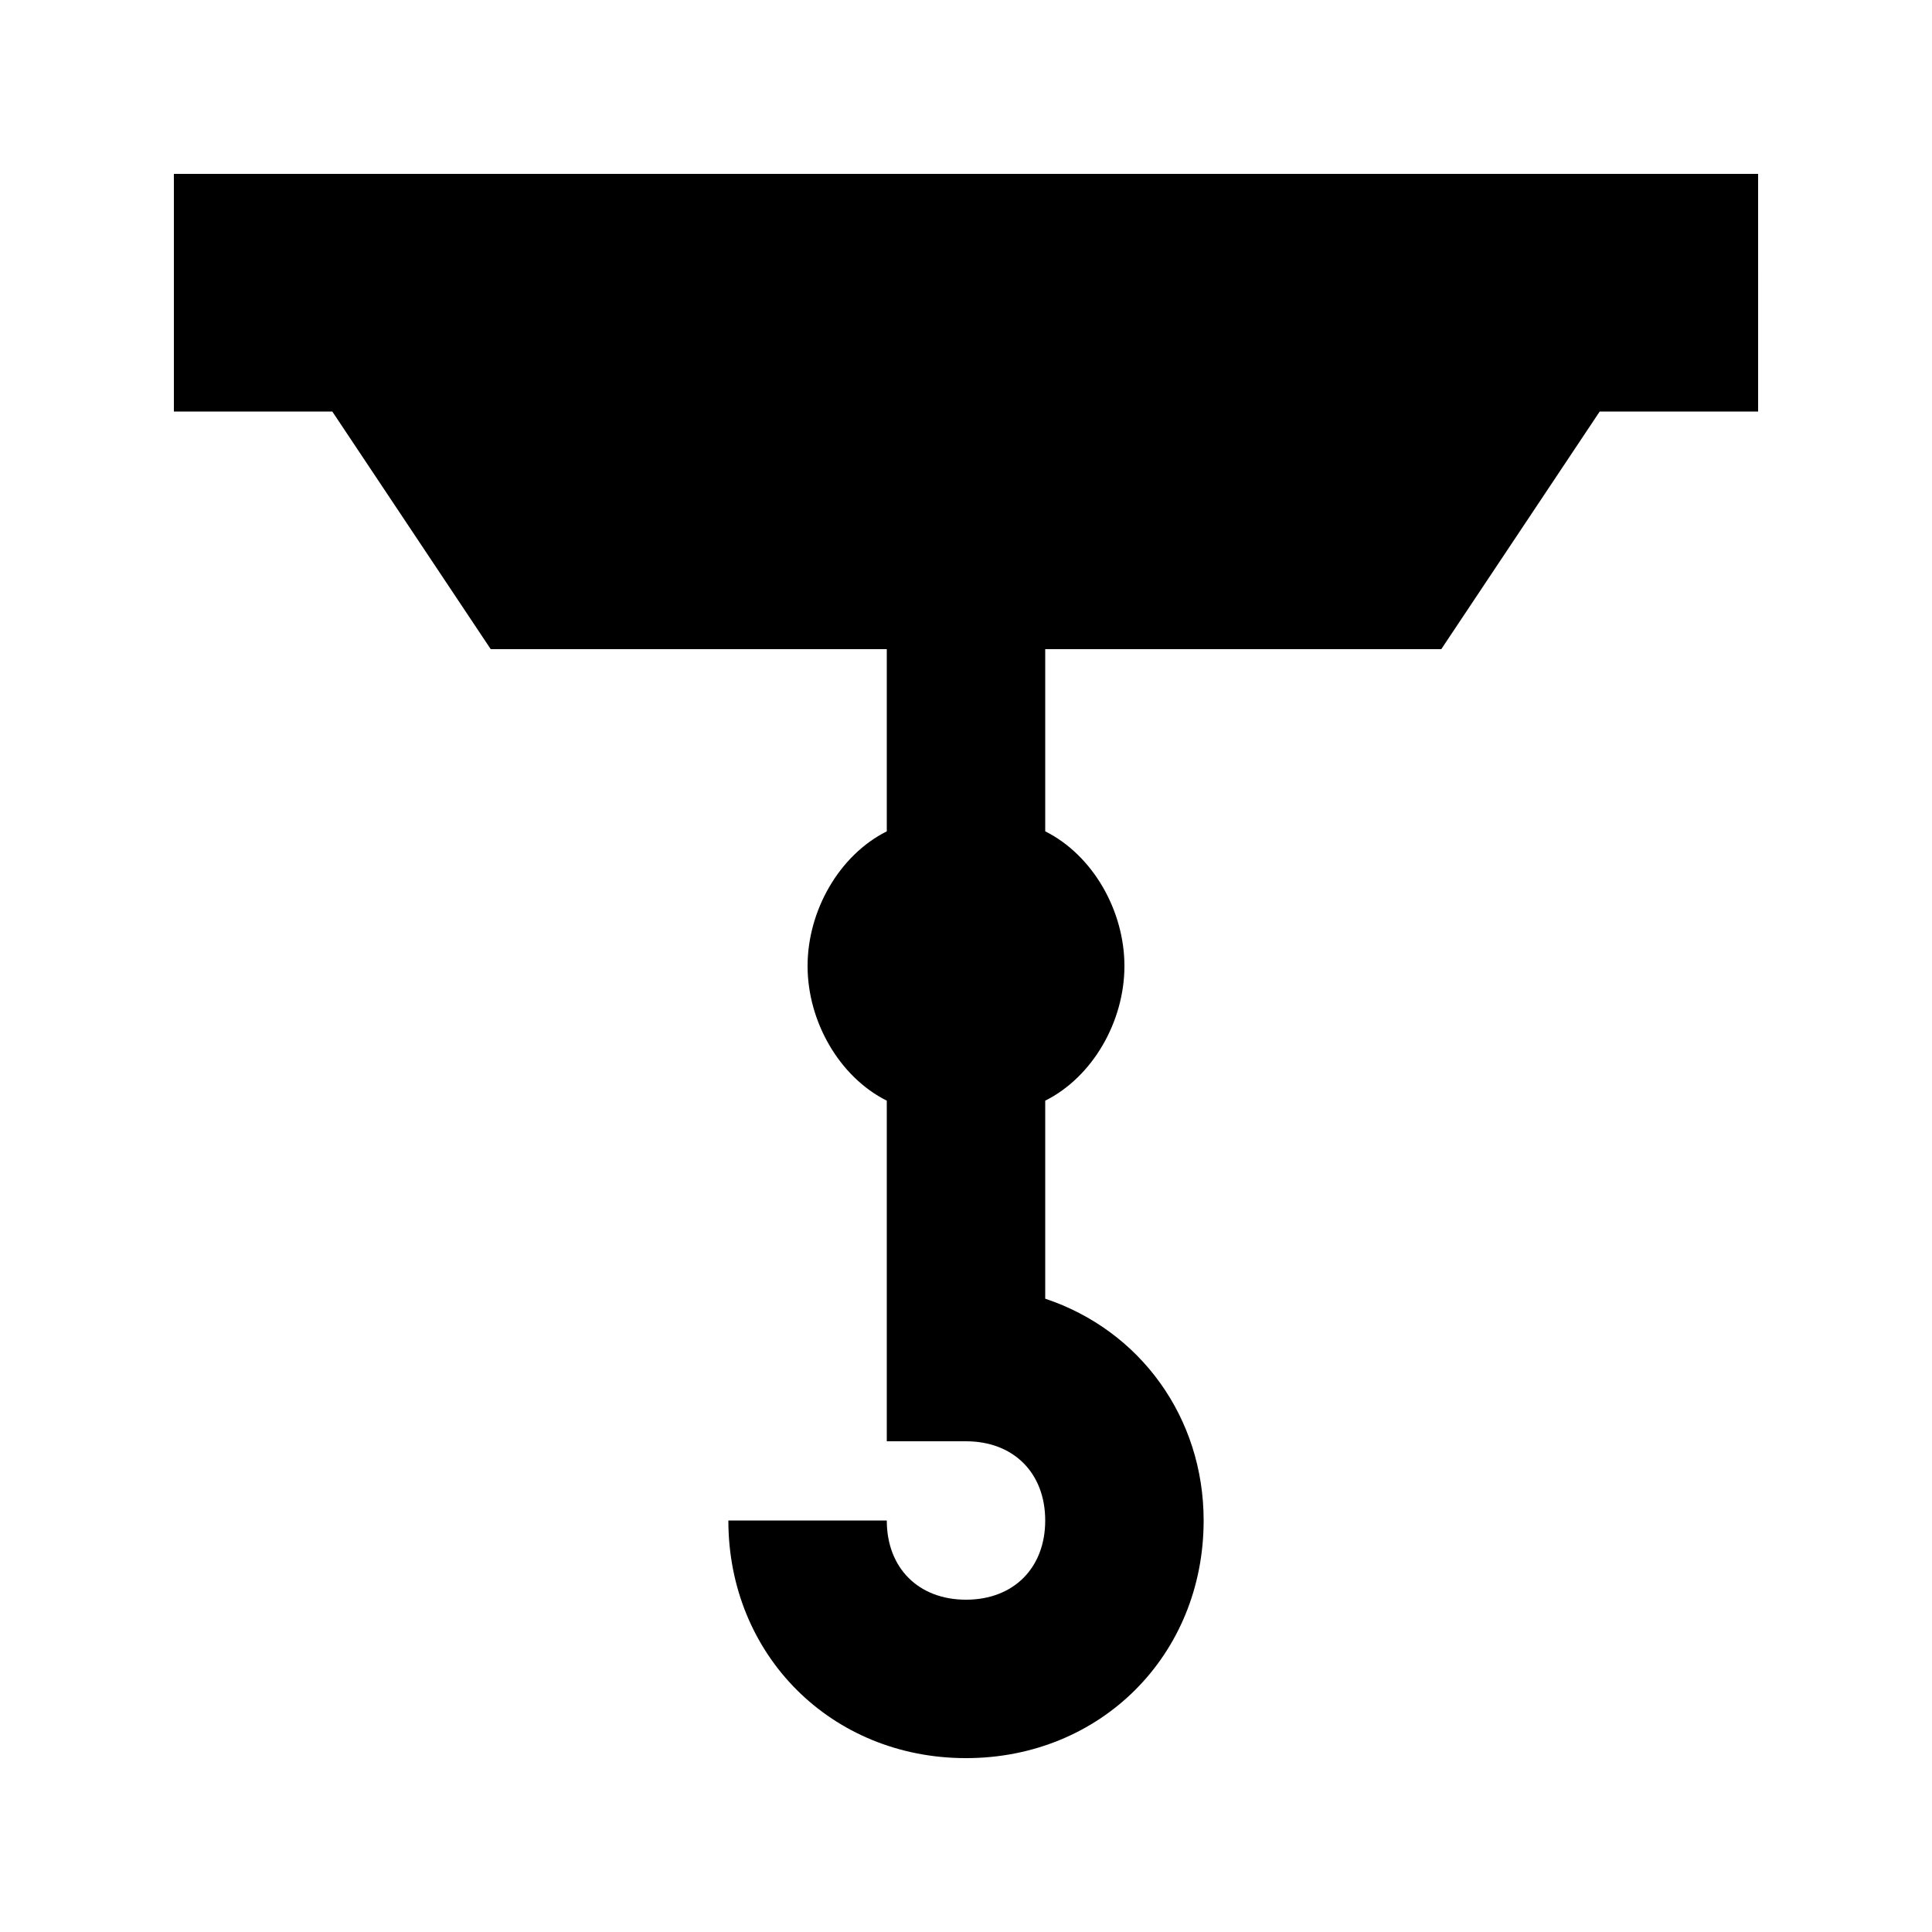
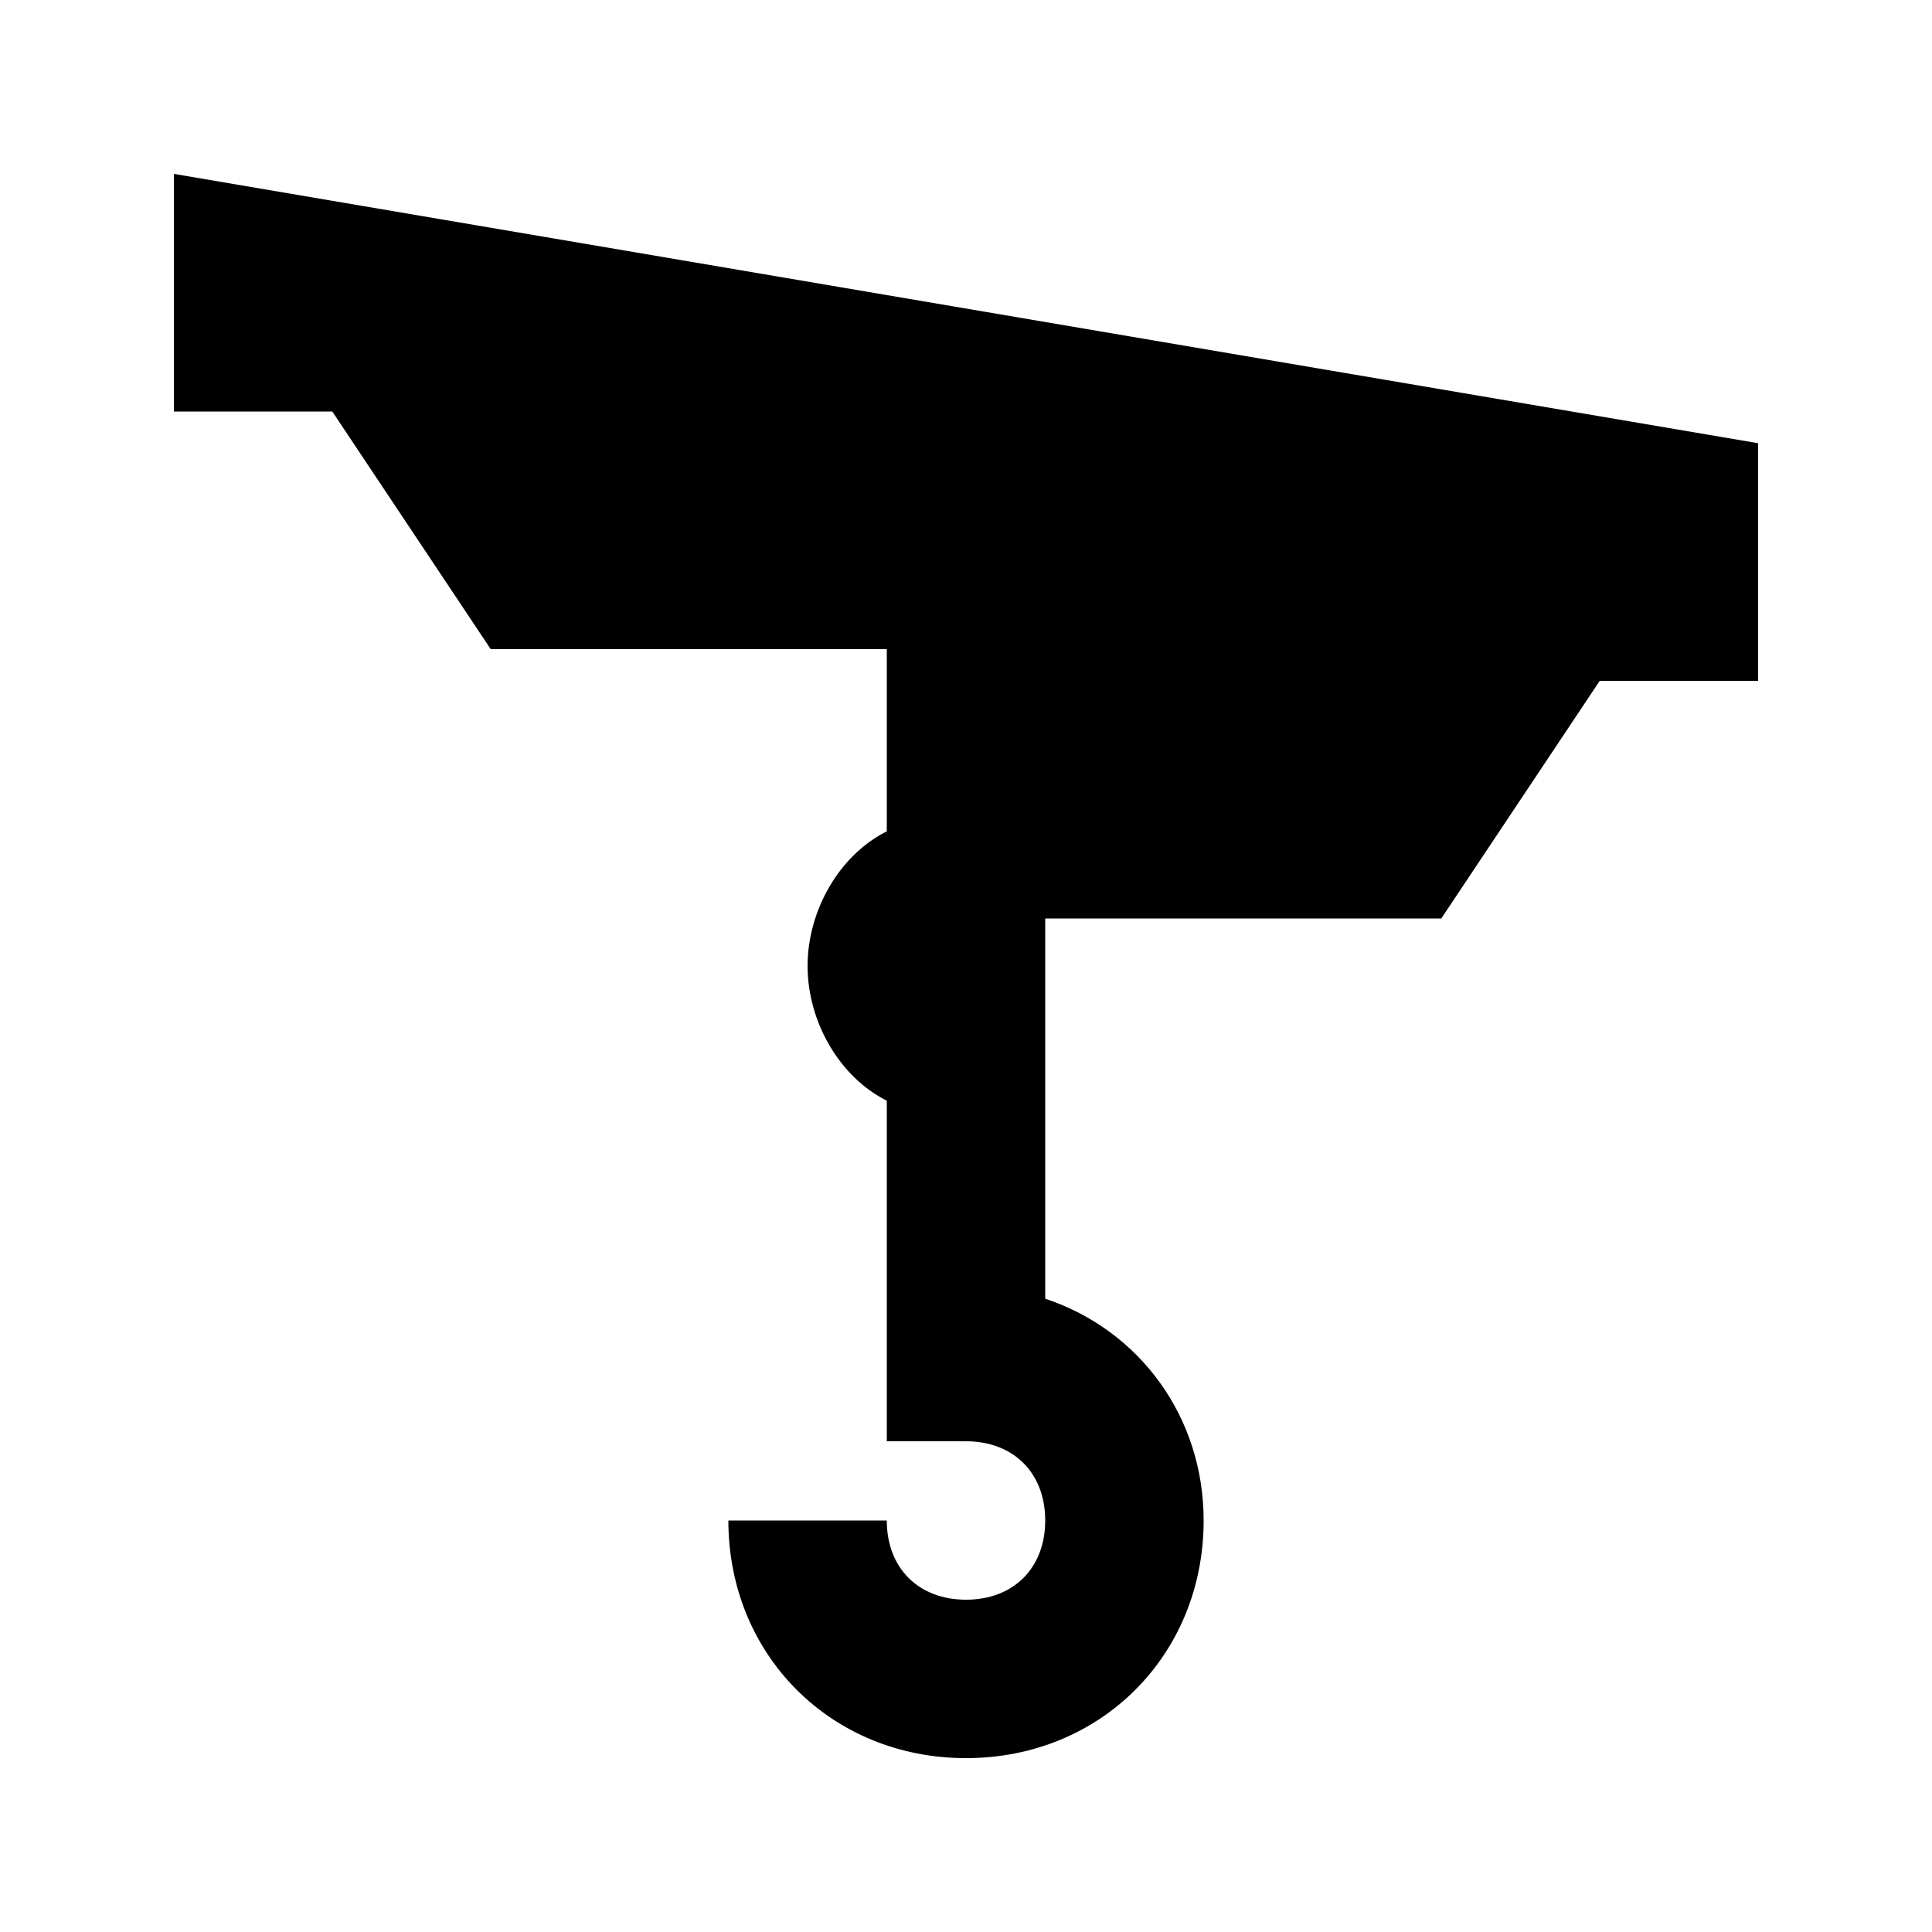
<svg xmlns="http://www.w3.org/2000/svg" fill="#000000" width="800px" height="800px" version="1.1" viewBox="144 144 512 512">
-   <path d="m190.08 190.08v62.977h41.984l41.984 62.977h104.96v48.281c-12.594 6.297-20.992 20.992-20.992 35.688s8.398 29.391 20.992 35.688v90.262h20.992c12.594 0 20.992 8.398 20.992 20.992s-8.398 20.992-20.992 20.992-20.992-8.398-20.992-20.992h-41.984c0 35.688 27.289 62.977 62.977 62.977s62.977-27.289 62.977-62.977c0-27.289-16.793-50.383-41.984-58.777v-52.48c12.594-6.297 20.992-20.992 20.992-35.688 0-14.695-8.398-29.391-20.992-35.688v-48.277h104.96l41.984-62.977h41.984l-0.004-62.977z" />
+   <path d="m190.08 190.08v62.977h41.984l41.984 62.977h104.96v48.281c-12.594 6.297-20.992 20.992-20.992 35.688s8.398 29.391 20.992 35.688v90.262h20.992c12.594 0 20.992 8.398 20.992 20.992s-8.398 20.992-20.992 20.992-20.992-8.398-20.992-20.992h-41.984c0 35.688 27.289 62.977 62.977 62.977s62.977-27.289 62.977-62.977c0-27.289-16.793-50.383-41.984-58.777v-52.48v-48.277h104.96l41.984-62.977h41.984l-0.004-62.977z" />
</svg>